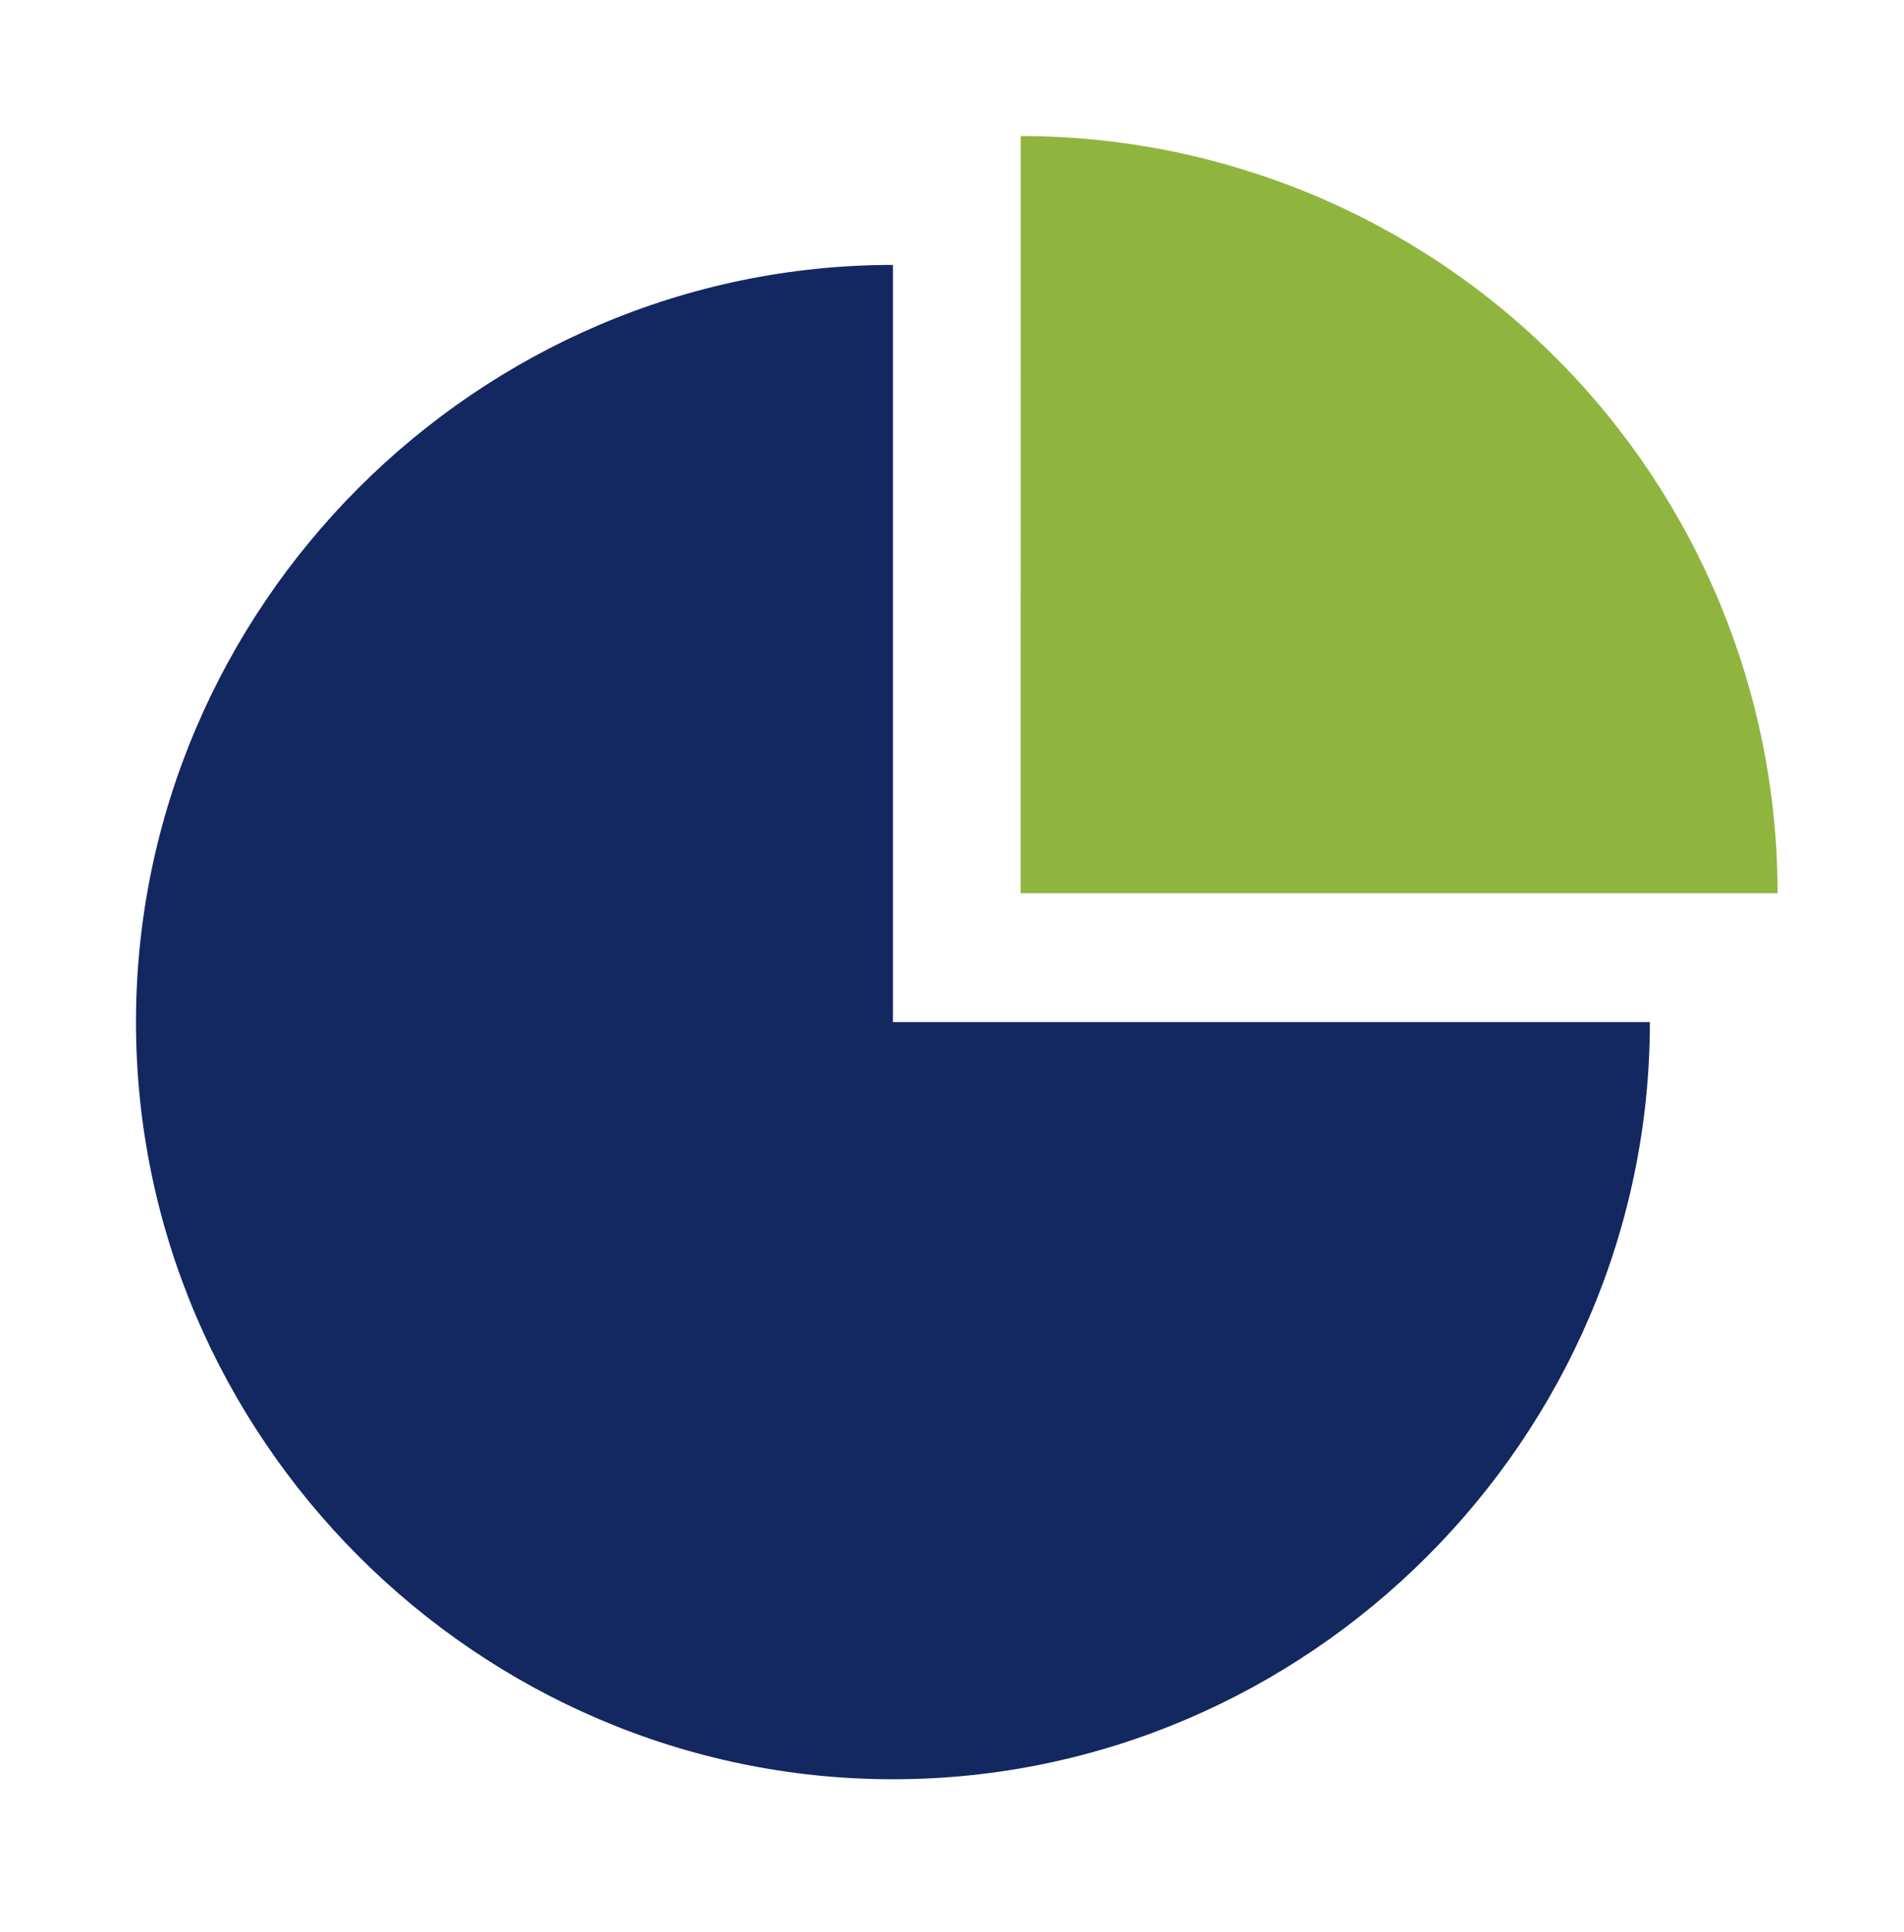
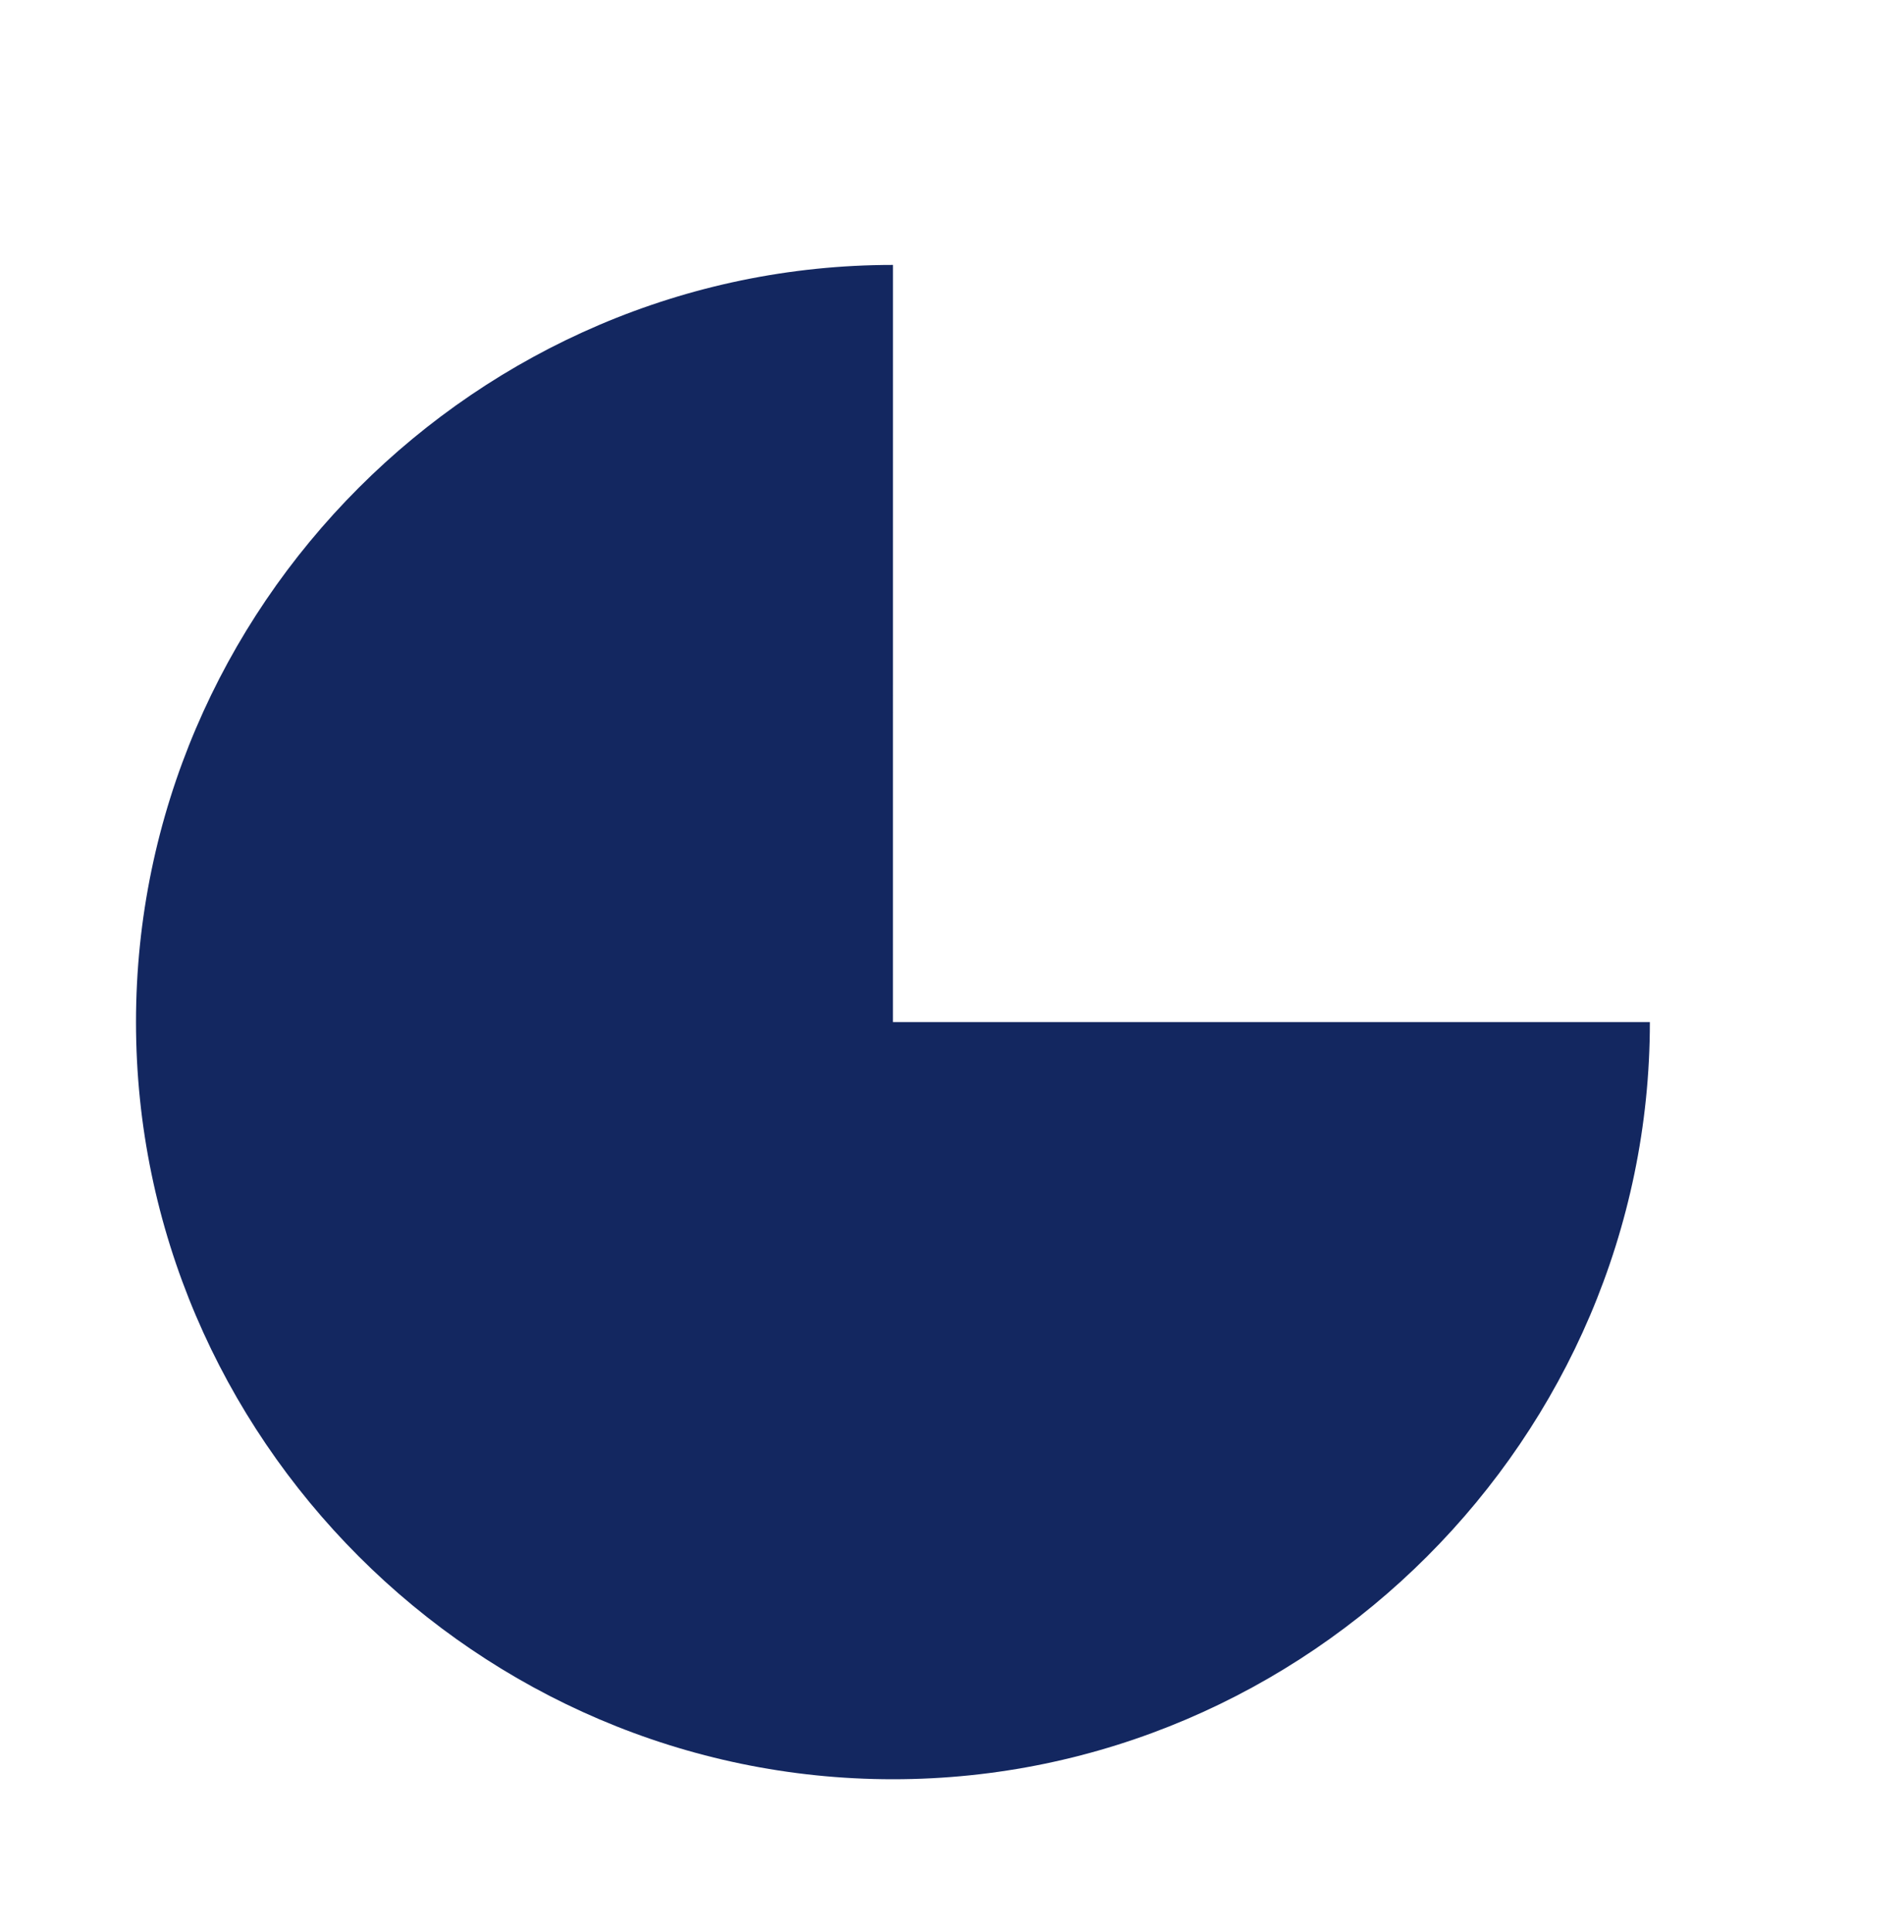
<svg xmlns="http://www.w3.org/2000/svg" width="70" height="71" viewBox="0 0 70 71" fill="none">
  <path d="M32.829 37.565H60.657C60.657 52.831 48.095 65.394 32.829 65.394C17.562 65.394 5 52.831 5 37.565C5 22.299 17.562 9.737 32.829 9.737C32.829 9.737 32.83 9.737 32.83 9.737L32.829 37.565Z" fill="#132760" />
-   <path d="M37.523 32.829L37.526 5C44.903 5 51.986 7.935 57.202 13.152C62.419 18.369 65.353 25.451 65.353 32.829H37.523Z" fill="#90B53F" />
</svg>